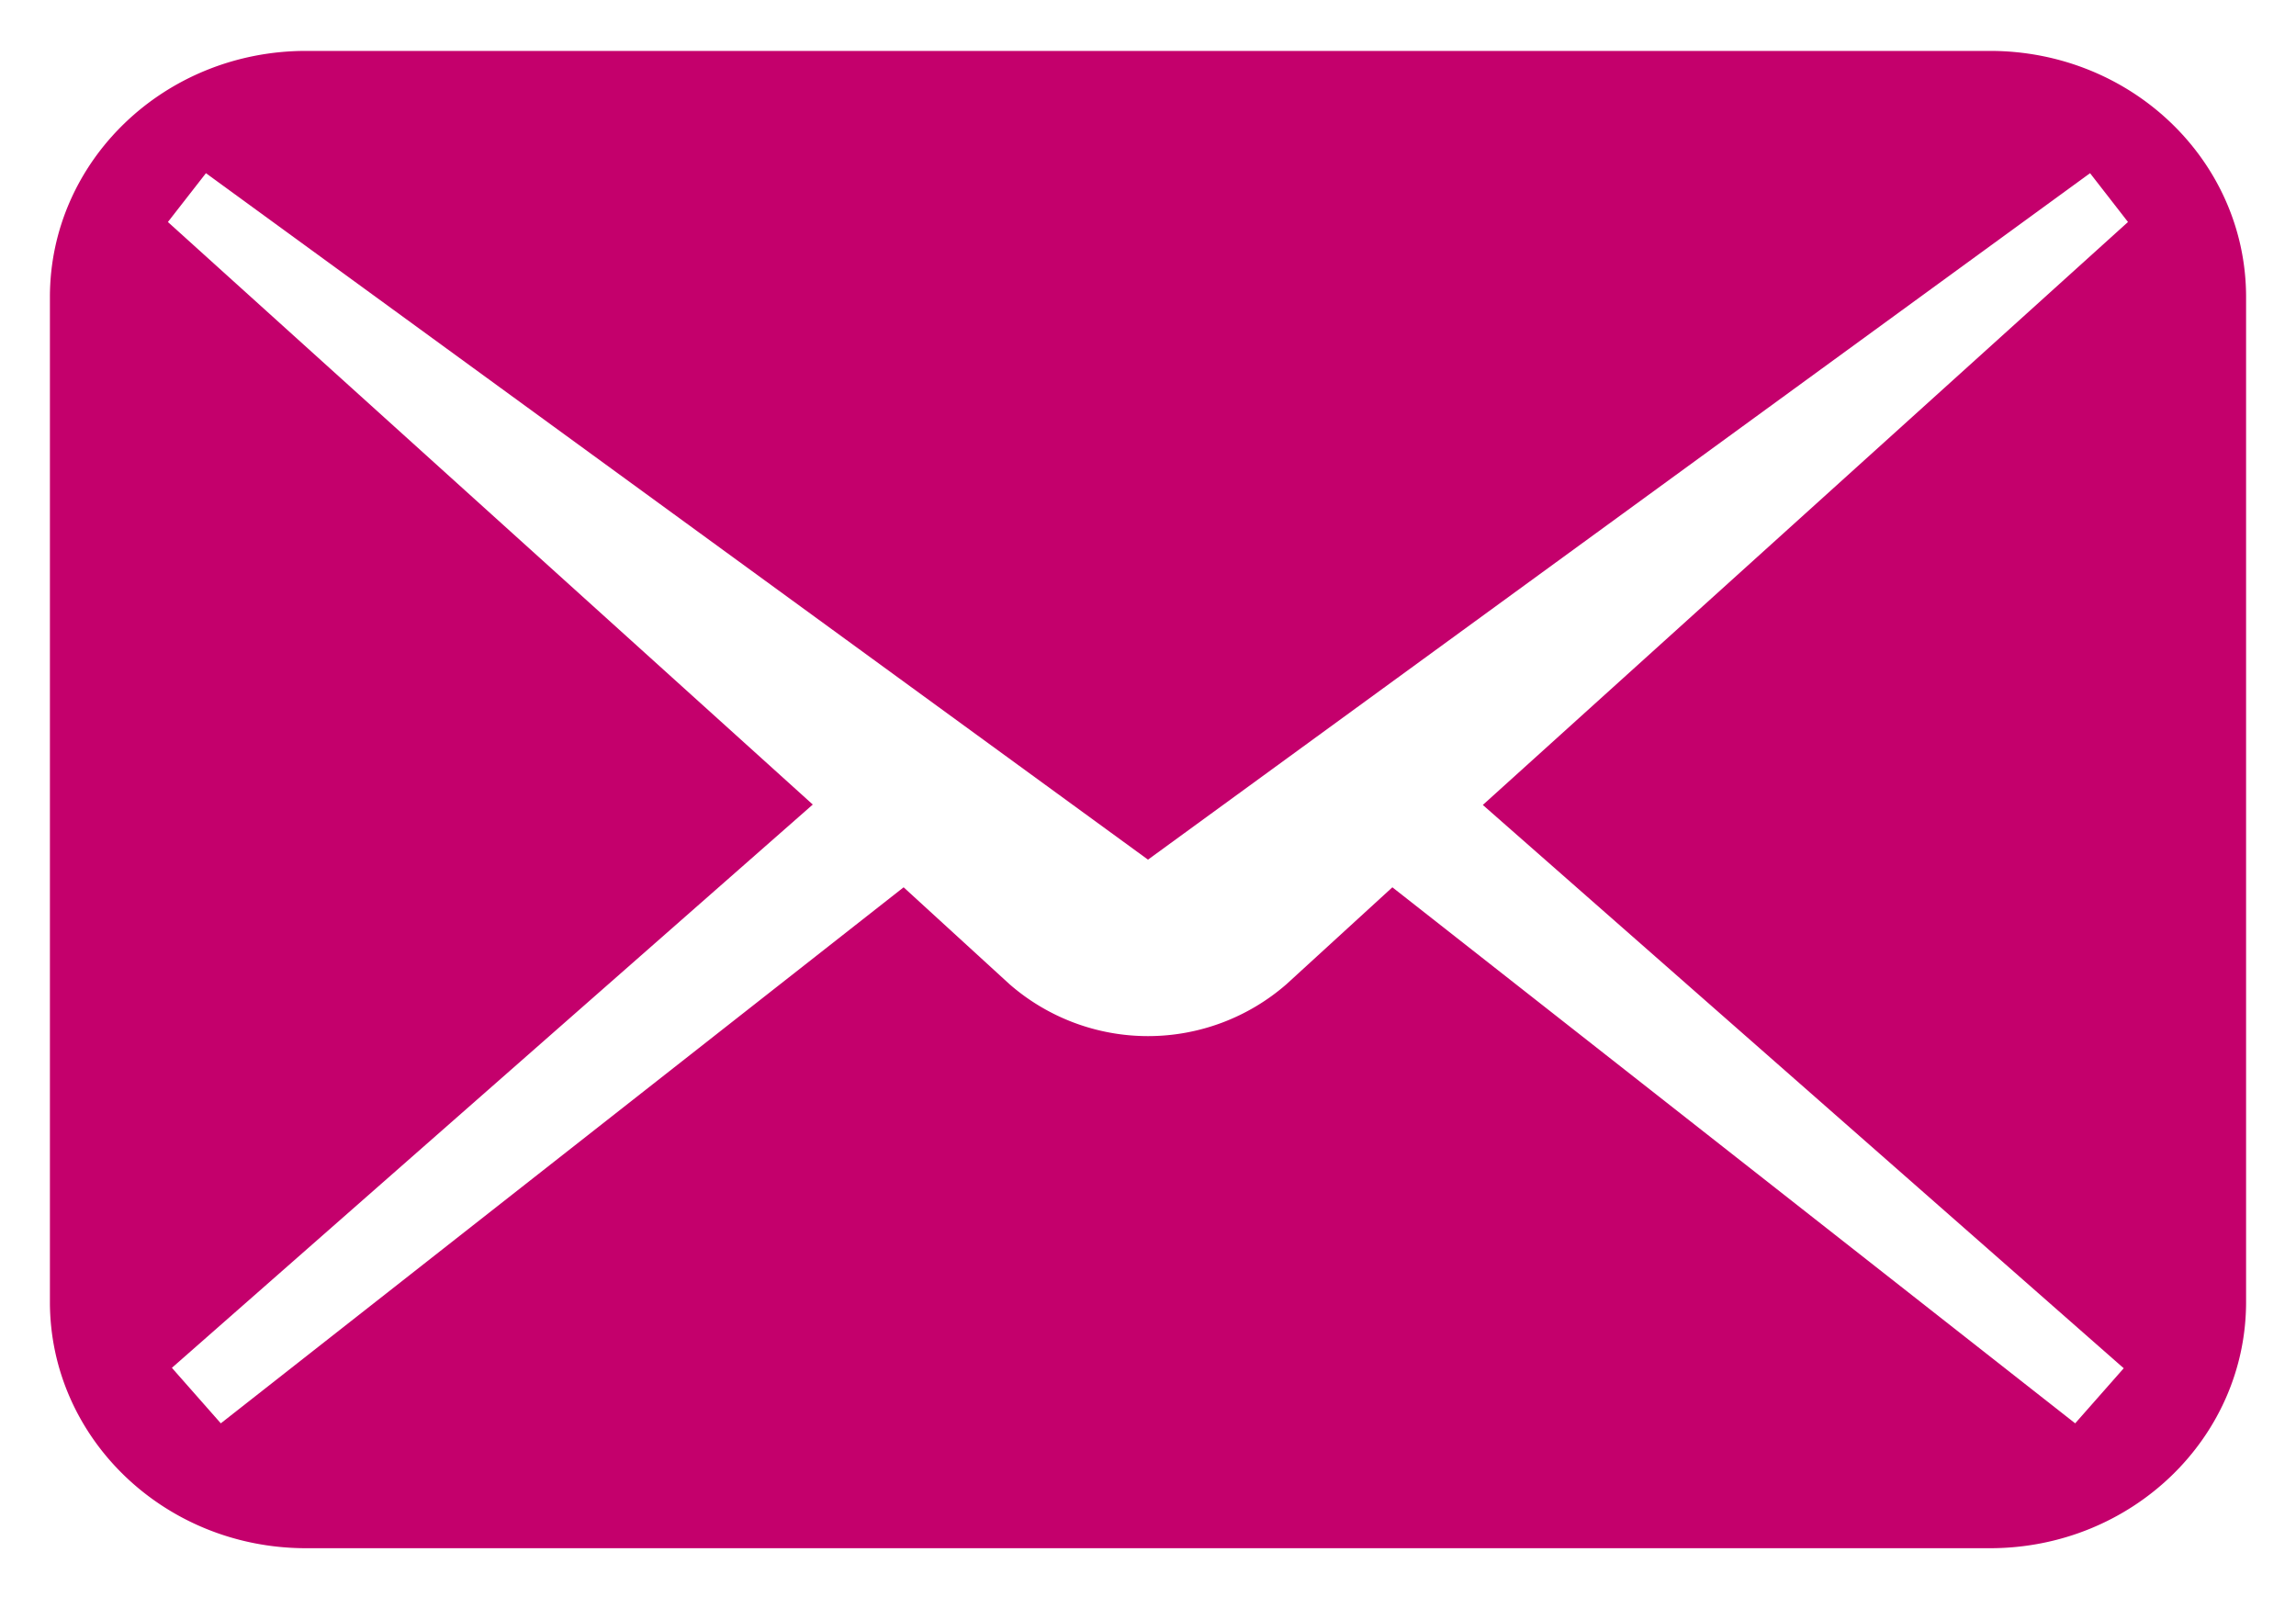
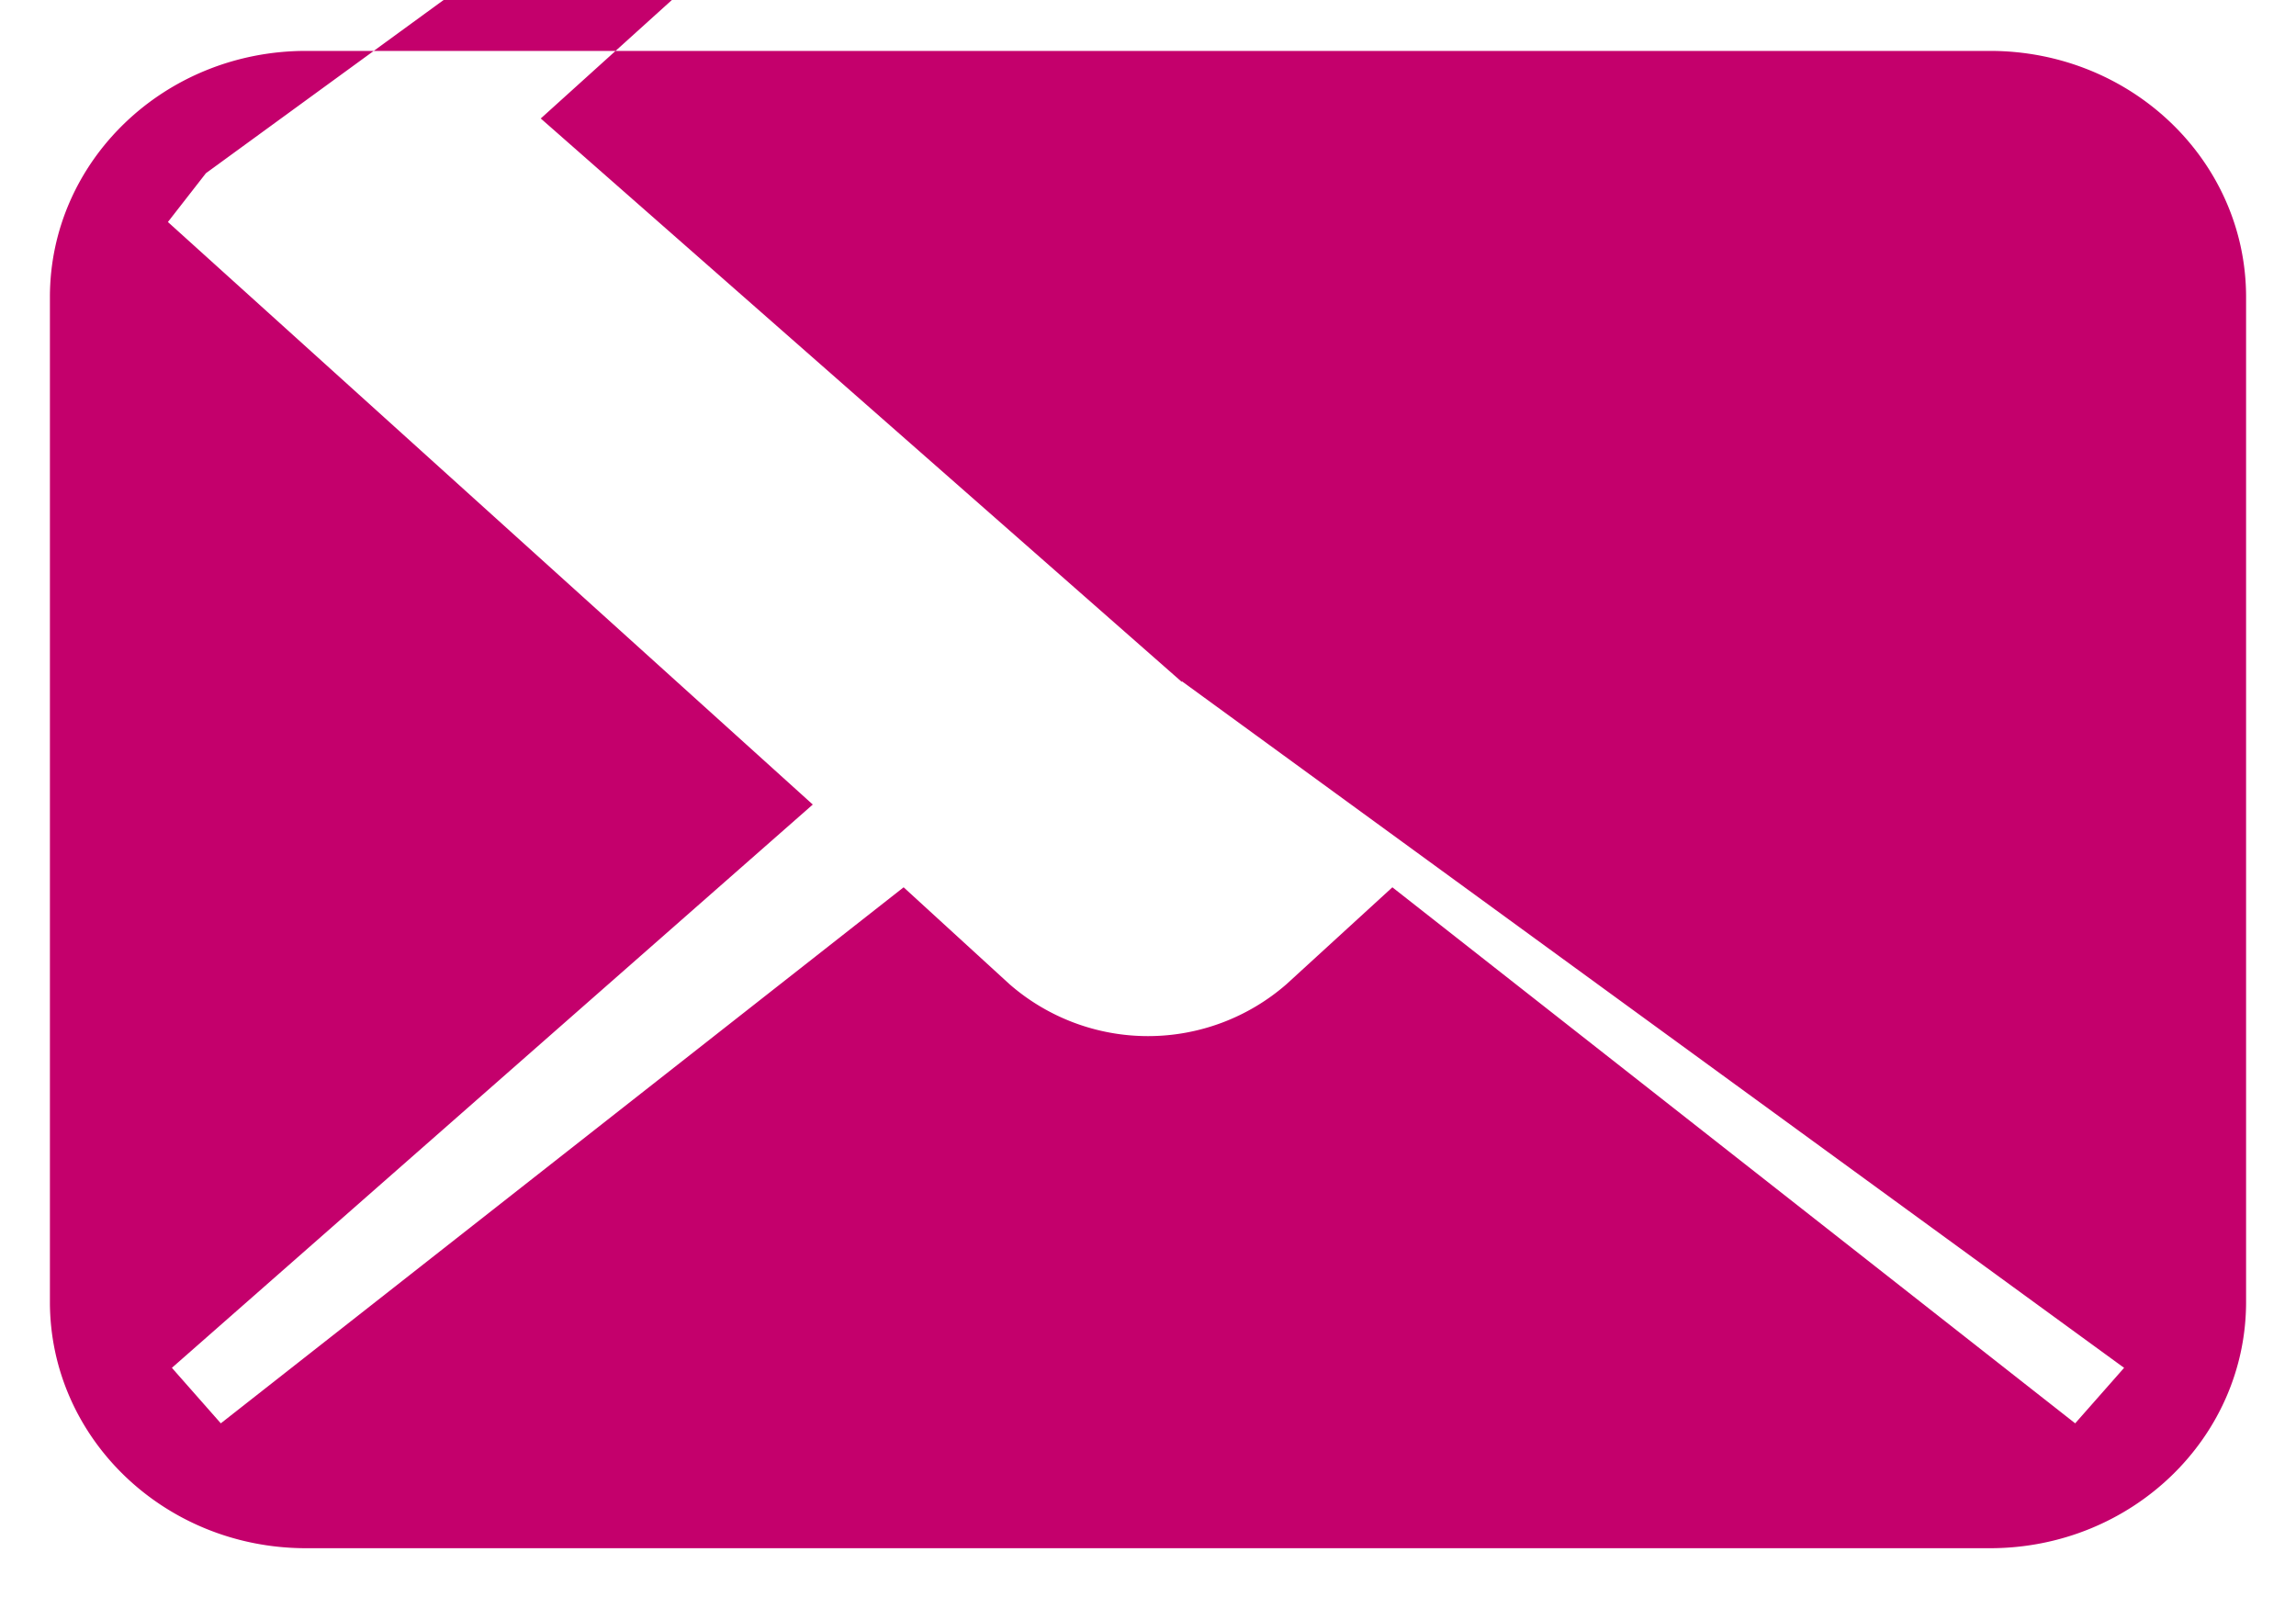
<svg xmlns="http://www.w3.org/2000/svg" fill="none" viewBox="0 0 23 16">
-   <path d="M19.934.51H3.066C1.647.51.5 1.613.5 2.977v10.065c0 1.364 1.147 2.468 2.566 2.468h16.868c1.419 0 2.566-1.104 2.566-2.468V2.977C22.5 1.613 21.353.51 19.934.51zm1.344 13.193l-.49.556-6.84-5.37-1.06.97a2.11 2.11 0 01-2.776 0l-1.06-.97-6.84 5.37-.49-.556 6.42-5.643-6.46-5.836.381-.489L11.5 8.612l9.437-6.877.38.489-6.463 5.84 6.42 5.643.004-.004z" fill="#C4006C" />
+   <path d="M19.934.51H3.066C1.647.51.5 1.613.5 2.977v10.065c0 1.364 1.147 2.468 2.566 2.468h16.868c1.419 0 2.566-1.104 2.566-2.468V2.977C22.5 1.613 21.353.51 19.934.51zm1.344 13.193l-.49.556-6.84-5.37-1.06.97a2.11 2.11 0 01-2.776 0l-1.06-.97-6.84 5.37-.49-.556 6.42-5.643-6.46-5.836.381-.489l9.437-6.877.38.489-6.463 5.84 6.42 5.643.004-.004z" fill="#C4006C" />
</svg>